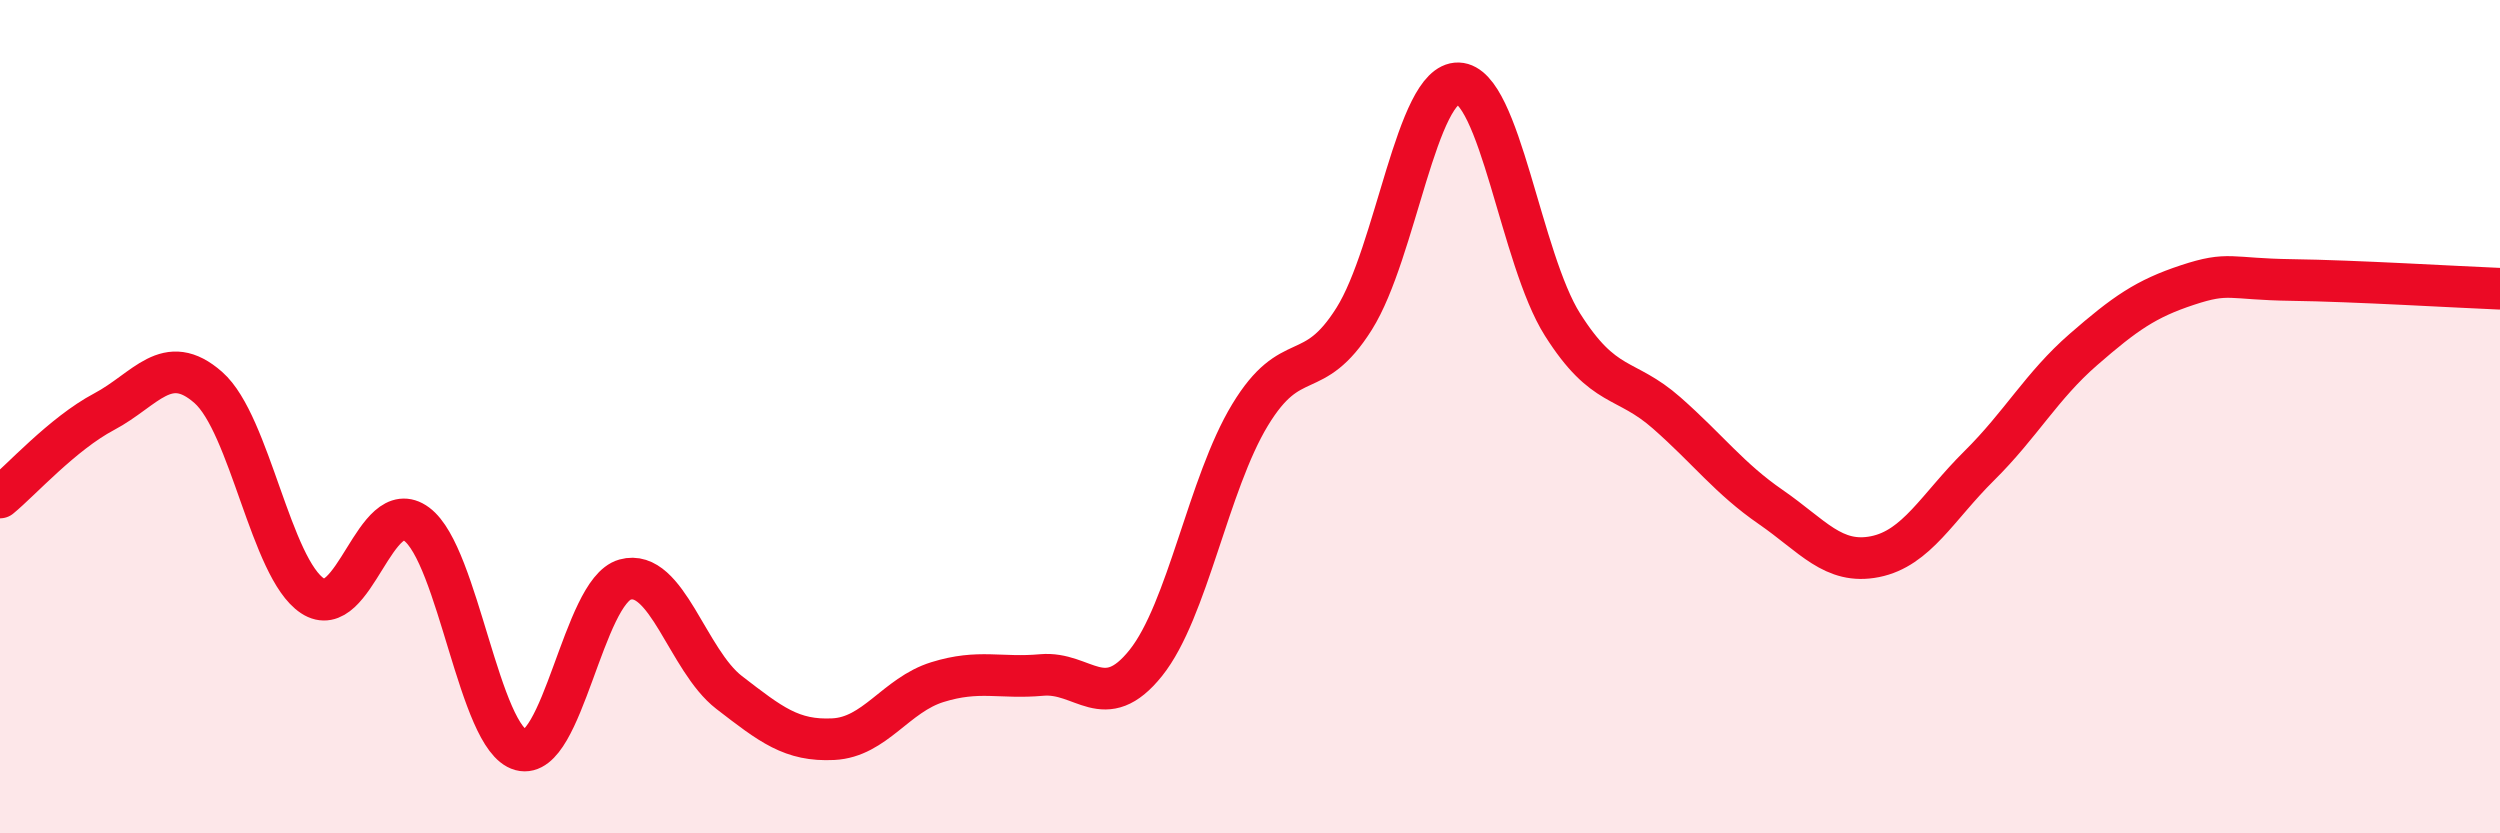
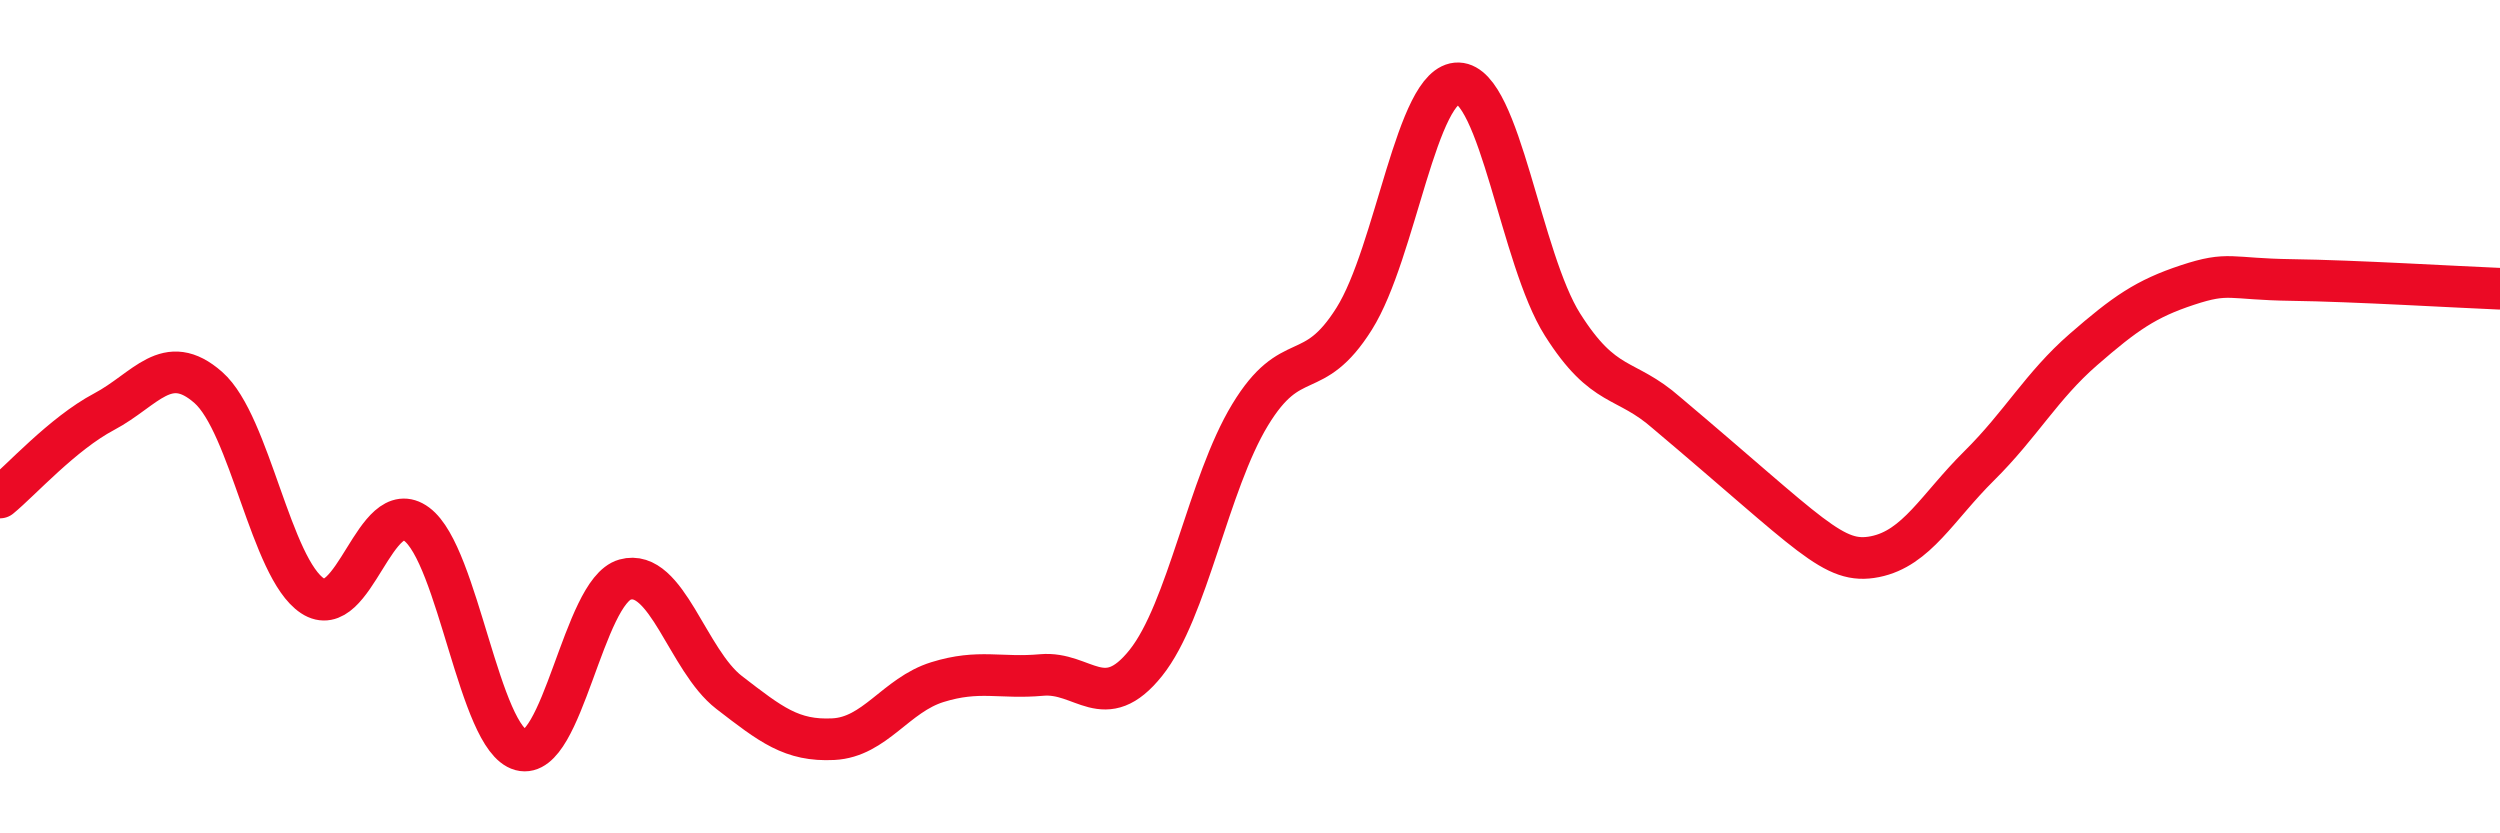
<svg xmlns="http://www.w3.org/2000/svg" width="60" height="20" viewBox="0 0 60 20">
-   <path d="M 0,11.94 C 0.5,11.53 1.5,10.41 2.5,9.88 C 3.5,9.35 4,8.42 5,9.3 C 6,10.18 6.5,13.64 7.5,14.3 C 8.5,14.96 9,11.84 10,12.58 C 11,13.32 11.5,17.73 12.5,18 C 13.5,18.27 14,14.19 15,13.91 C 16,13.63 16.5,15.85 17.5,16.62 C 18.5,17.39 19,17.79 20,17.74 C 21,17.69 21.5,16.68 22.5,16.37 C 23.5,16.06 24,16.29 25,16.2 C 26,16.11 26.5,17.16 27.5,15.91 C 28.5,14.66 29,11.61 30,9.96 C 31,8.31 31.5,9.24 32.5,7.65 C 33.5,6.06 34,1.97 35,2 C 36,2.03 36.5,6.21 37.5,7.79 C 38.5,9.37 39,9.03 40,9.91 C 41,10.79 41.5,11.48 42.5,12.17 C 43.5,12.86 44,13.56 45,13.36 C 46,13.16 46.5,12.17 47.5,11.18 C 48.5,10.19 49,9.26 50,8.39 C 51,7.52 51.5,7.17 52.5,6.84 C 53.5,6.51 53.5,6.7 55,6.72 C 56.5,6.74 59,6.89 60,6.93L60 20L0 20Z" fill="#EB0A25" opacity="0.1" stroke-linecap="round" stroke-linejoin="round" />
-   <path d="M 0,11.94 C 0.5,11.53 1.5,10.41 2.5,9.88 C 3.5,9.35 4,8.42 5,9.3 C 6,10.18 6.5,13.64 7.5,14.3 C 8.5,14.96 9,11.84 10,12.58 C 11,13.32 11.5,17.73 12.5,18 C 13.5,18.27 14,14.19 15,13.91 C 16,13.63 16.5,15.85 17.5,16.62 C 18.5,17.39 19,17.79 20,17.74 C 21,17.69 21.5,16.68 22.5,16.37 C 23.5,16.06 24,16.29 25,16.2 C 26,16.11 26.5,17.16 27.5,15.91 C 28.5,14.66 29,11.61 30,9.96 C 31,8.31 31.5,9.24 32.5,7.65 C 33.5,6.06 34,1.97 35,2 C 36,2.03 36.5,6.21 37.5,7.79 C 38.5,9.37 39,9.03 40,9.91 C 41,10.79 41.5,11.48 42.5,12.17 C 43.5,12.86 44,13.56 45,13.36 C 46,13.16 46.5,12.17 47.5,11.18 C 48.5,10.19 49,9.26 50,8.39 C 51,7.52 51.5,7.17 52.5,6.84 C 53.5,6.51 53.5,6.7 55,6.72 C 56.5,6.74 59,6.89 60,6.93" stroke="#EB0A25" stroke-width="1" fill="none" stroke-linecap="round" stroke-linejoin="round" />
+   <path d="M 0,11.94 C 0.5,11.53 1.5,10.41 2.5,9.88 C 3.5,9.35 4,8.42 5,9.3 C 6,10.18 6.5,13.64 7.5,14.3 C 8.5,14.96 9,11.84 10,12.58 C 11,13.32 11.5,17.73 12.5,18 C 13.5,18.27 14,14.19 15,13.91 C 16,13.63 16.5,15.85 17.5,16.62 C 18.5,17.39 19,17.79 20,17.74 C 21,17.69 21.5,16.68 22.5,16.37 C 23.5,16.06 24,16.29 25,16.2 C 26,16.11 26.5,17.16 27.5,15.91 C 28.5,14.66 29,11.61 30,9.96 C 31,8.31 31.5,9.24 32.5,7.65 C 33.5,6.06 34,1.97 35,2 C 36,2.03 36.5,6.21 37.5,7.79 C 38.5,9.37 39,9.03 40,9.91 C 43.5,12.86 44,13.56 45,13.36 C 46,13.16 46.5,12.17 47.5,11.18 C 48.5,10.19 49,9.26 50,8.39 C 51,7.52 51.5,7.17 52.5,6.84 C 53.5,6.51 53.5,6.7 55,6.72 C 56.5,6.74 59,6.89 60,6.93" stroke="#EB0A25" stroke-width="1" fill="none" stroke-linecap="round" stroke-linejoin="round" />
</svg>